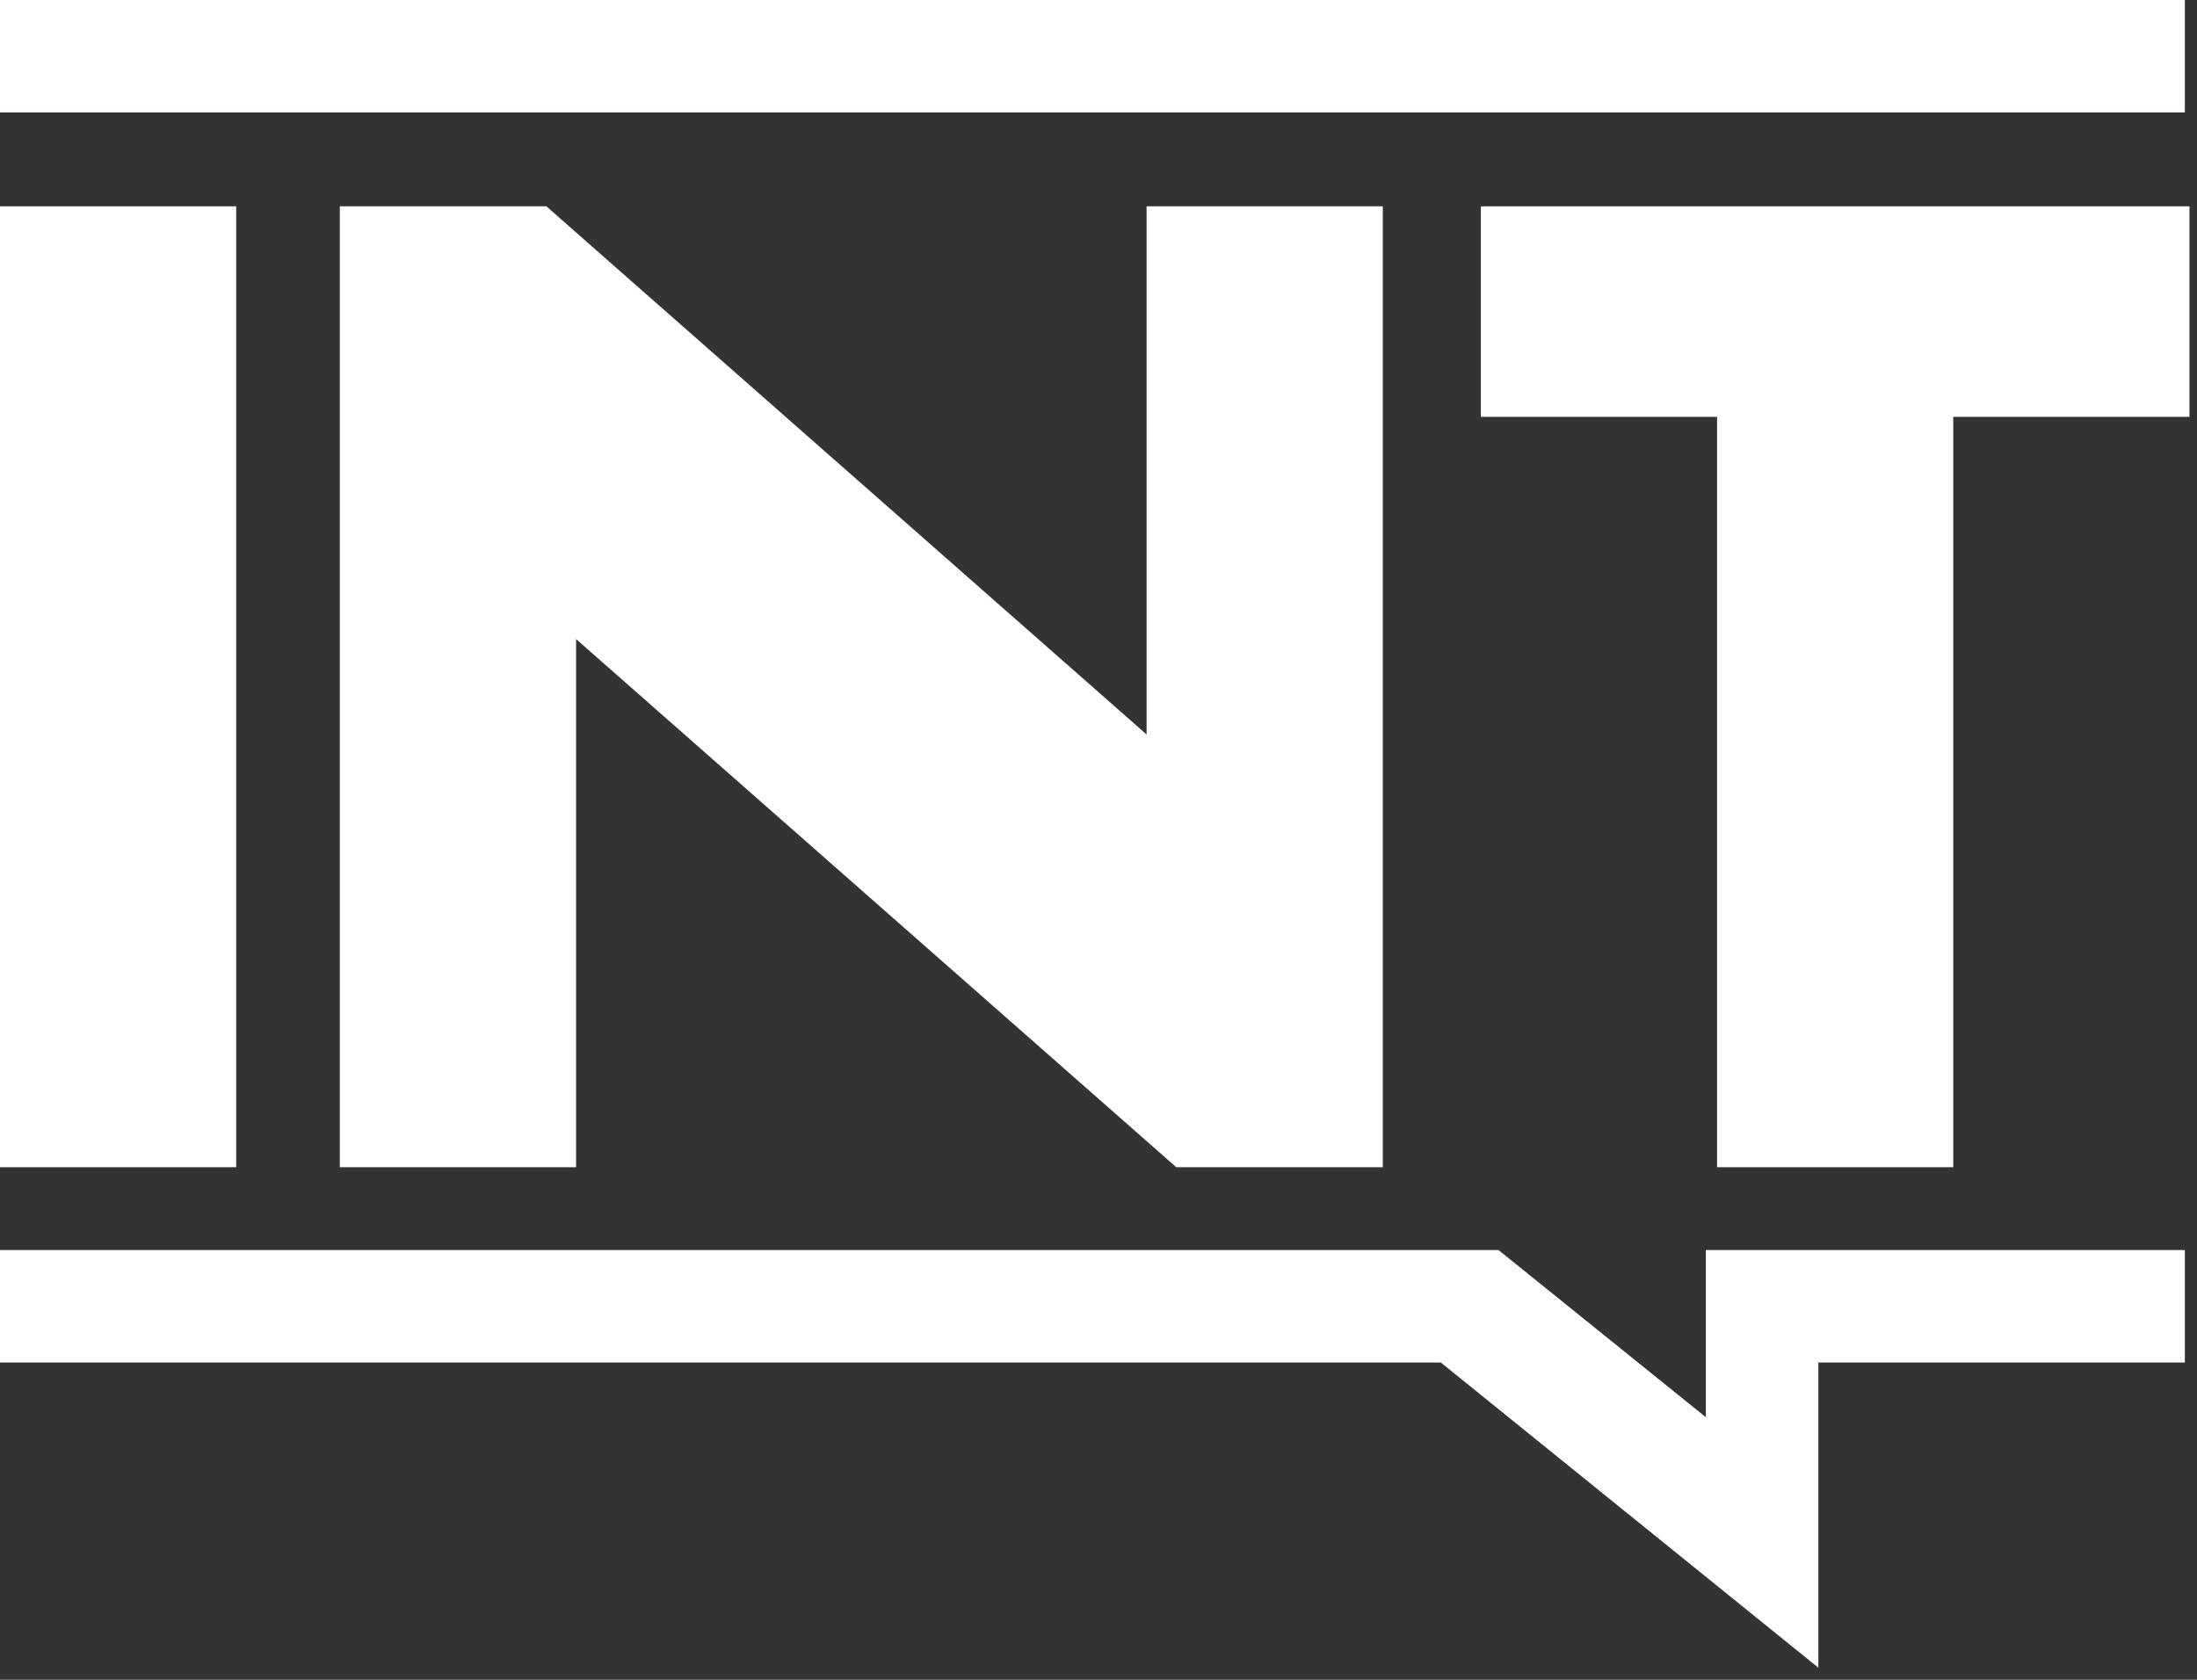
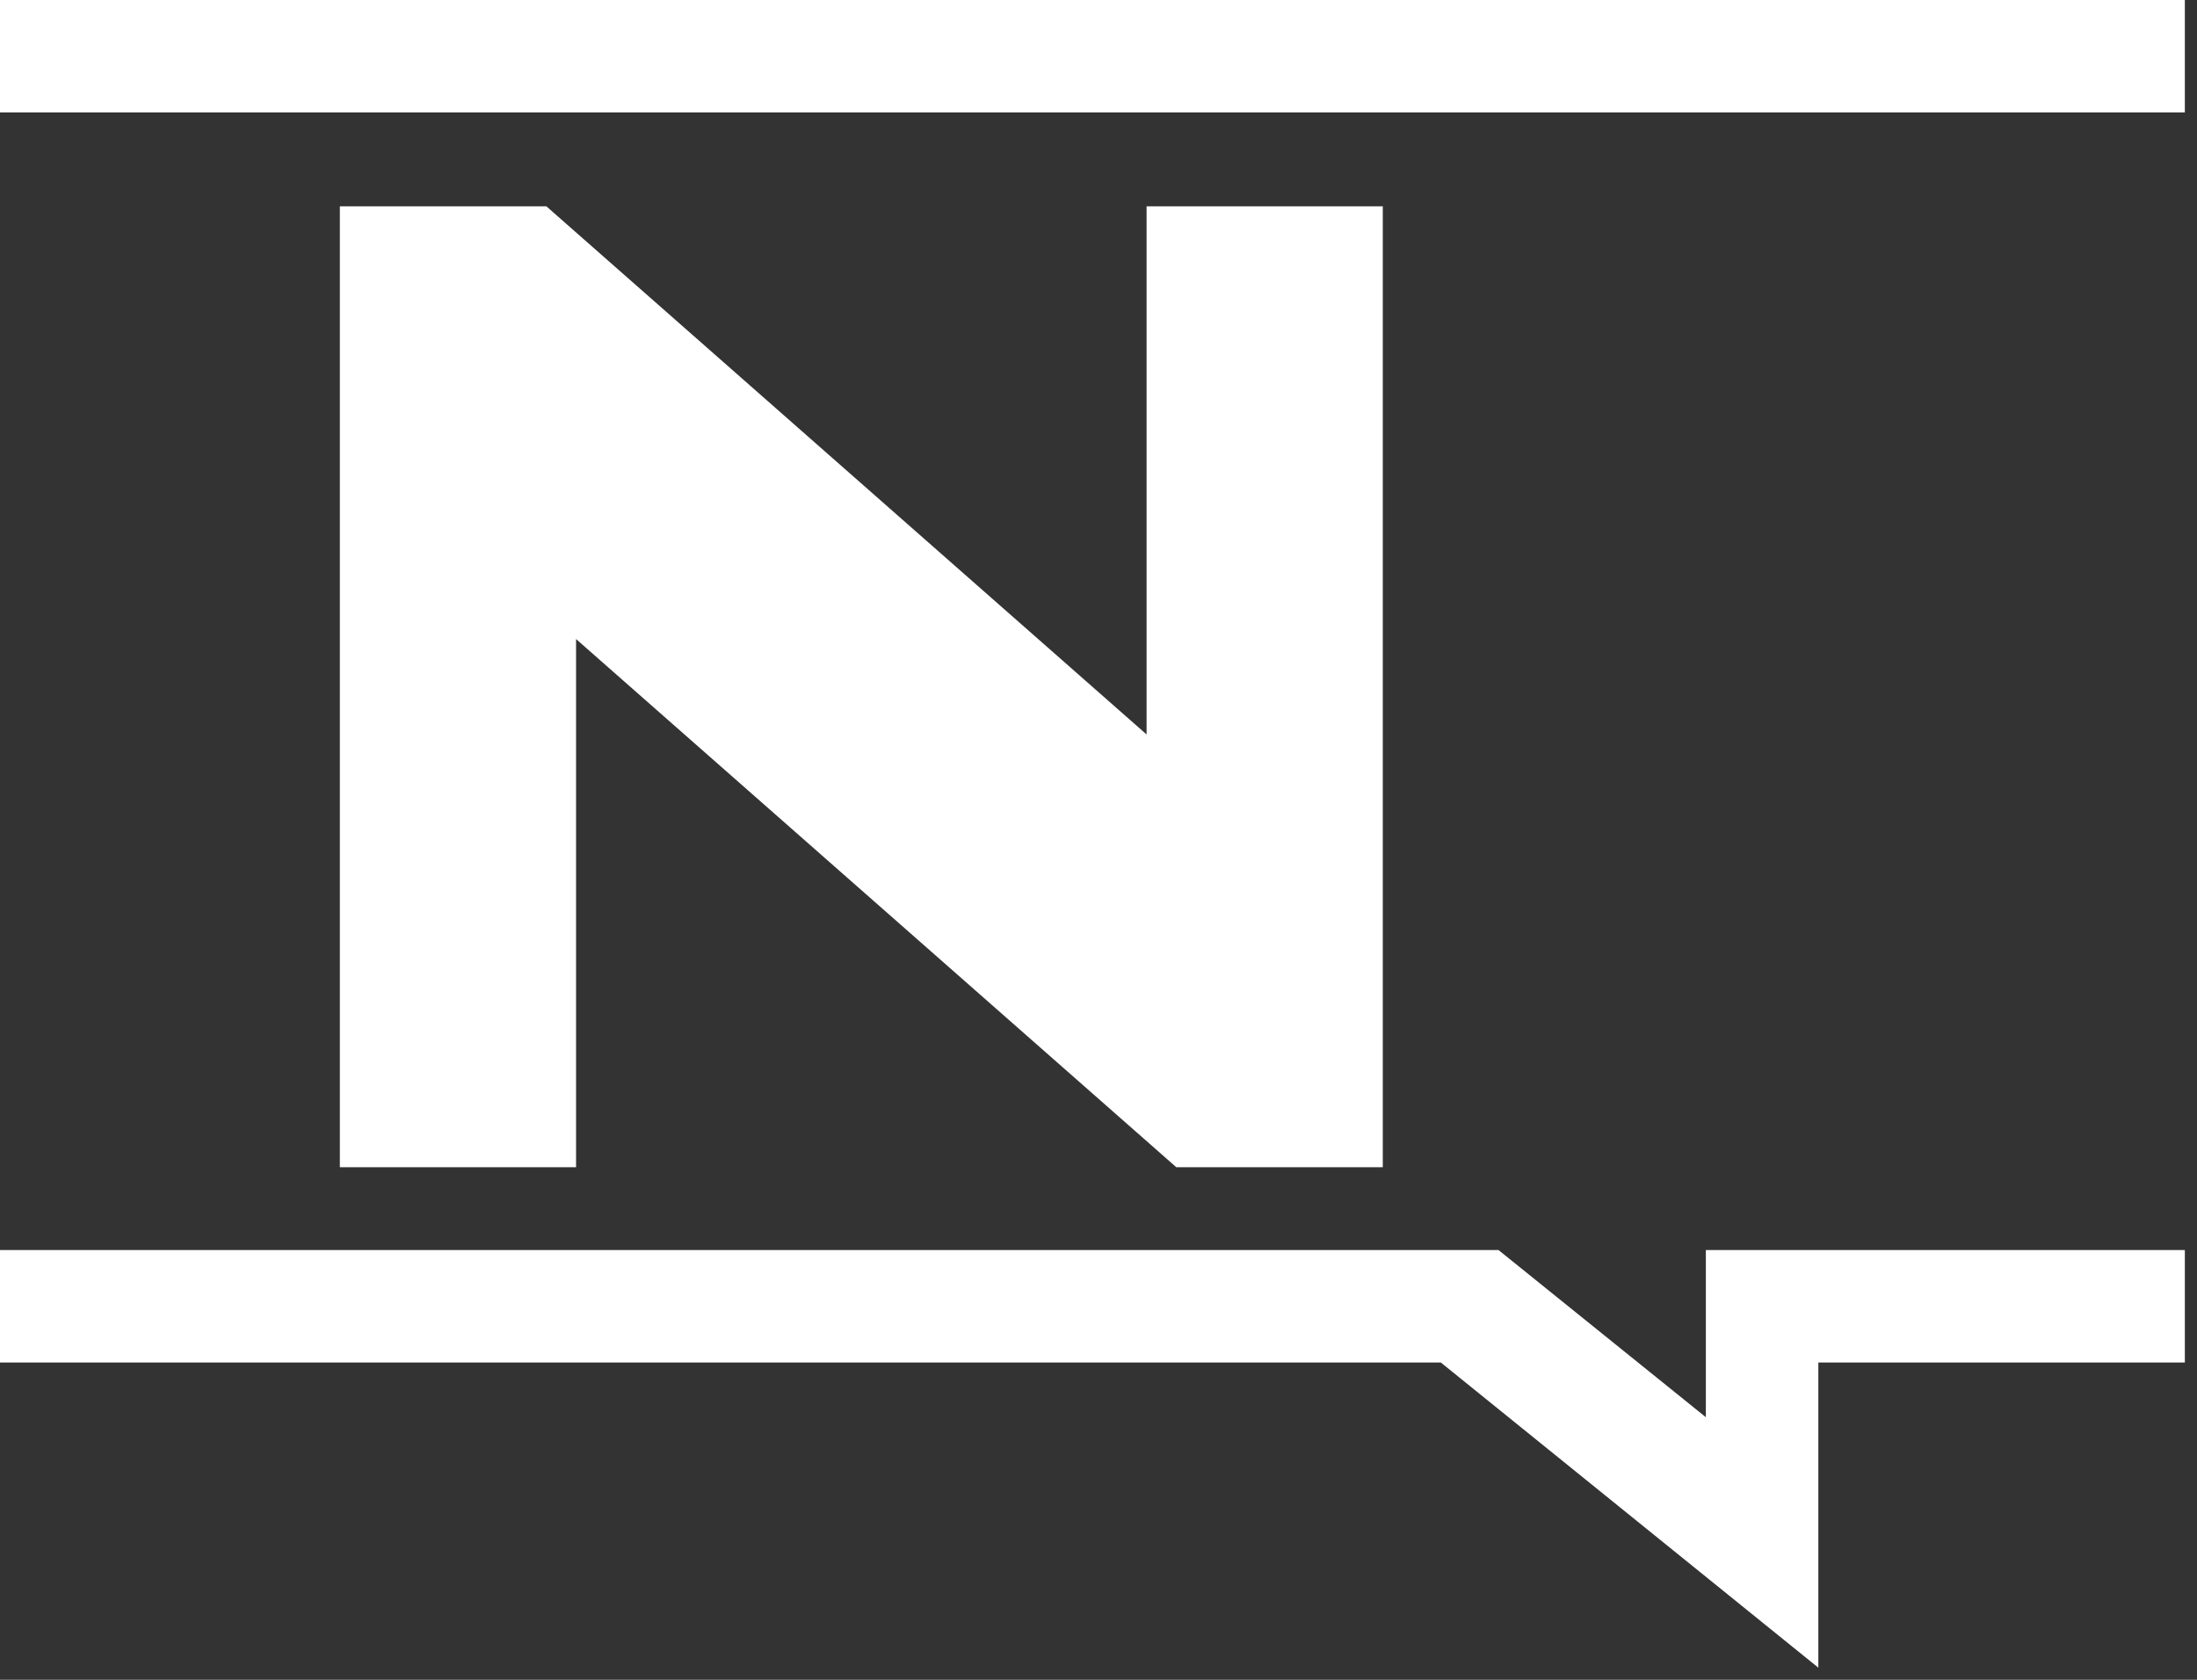
<svg xmlns="http://www.w3.org/2000/svg" width="68px" height="52px" viewBox="0 0 68 52" version="1.1">
  <rect x="0" y="0" width="68" height="52" fill="#333333" stroke="none" />
  <title>logo</title>
  <desc>Created with Sketch.</desc>
  <defs />
  <g id="Page-1" stroke="none" stroke-width="1" fill="none" fill-rule="evenodd">
    <g id="首页" transform="translate(-360, -42)" fill="#FFFFFF">
      <g id="Group-8">
        <g id="logo" transform="translate(360, 42)">
-           <polygon id="Fill-1-Copy" points="0 36.132 7.311 36.132 7.311 6.387 0 6.387" />
          <polygon id="Fill-2-Copy" points="36.407 36.132 17.83 19.783 17.83 36.132 10.519 36.132 10.519 6.387 16.911 6.387 35.488 22.736 35.488 6.387 42.799 6.387 42.799 36.132" />
-           <polygon id="Fill-3-Copy" points="45.834 6.387 45.834 12.904 53.146 12.904 53.146 36.132 60.456 36.132 60.456 12.904 67.767 12.904 67.767 6.387" />
          <polygon id="Fill-4-Copy" points="52.798 38.696 52.798 43.871 46.38 38.696 0 38.696 0 42.178 44.595 42.178 56.28 51.625 56.28 42.178 67.624 42.178 67.624 38.696" />
          <polygon id="Fill-5-Copy" points="0 3.481 67.624 3.481 67.624 0 0 0" />
        </g>
      </g>
    </g>
  </g>
</svg>